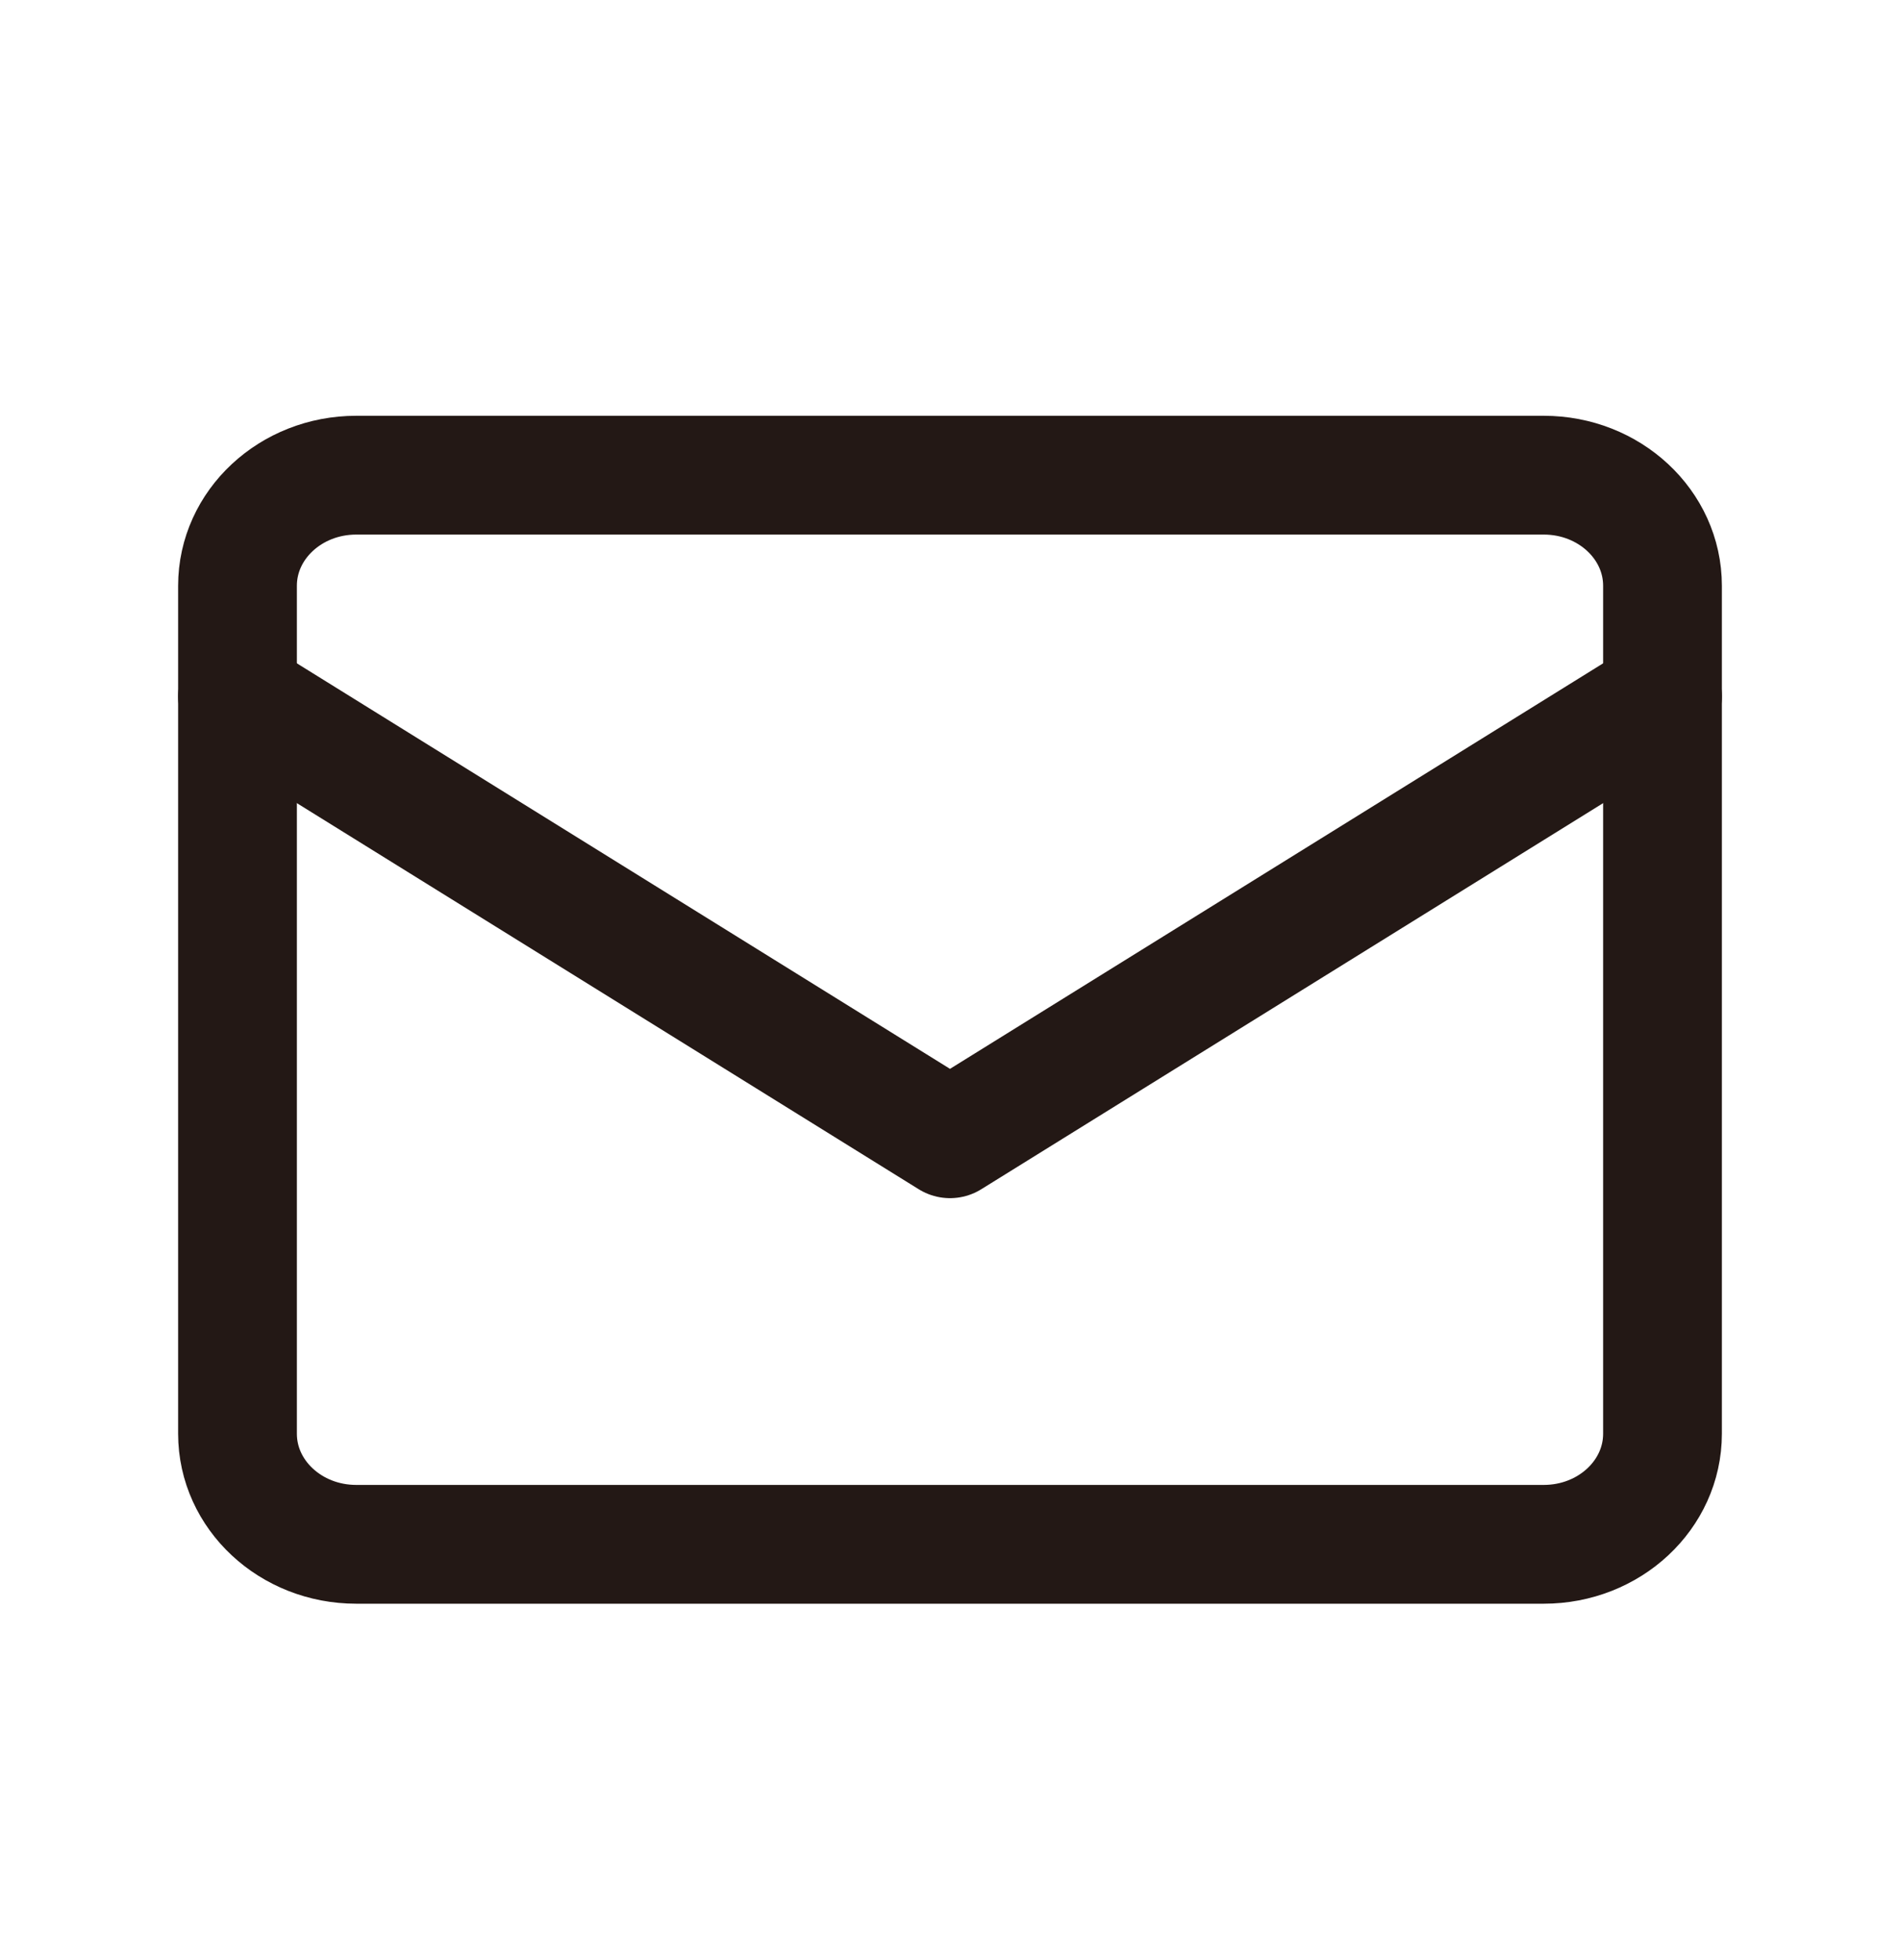
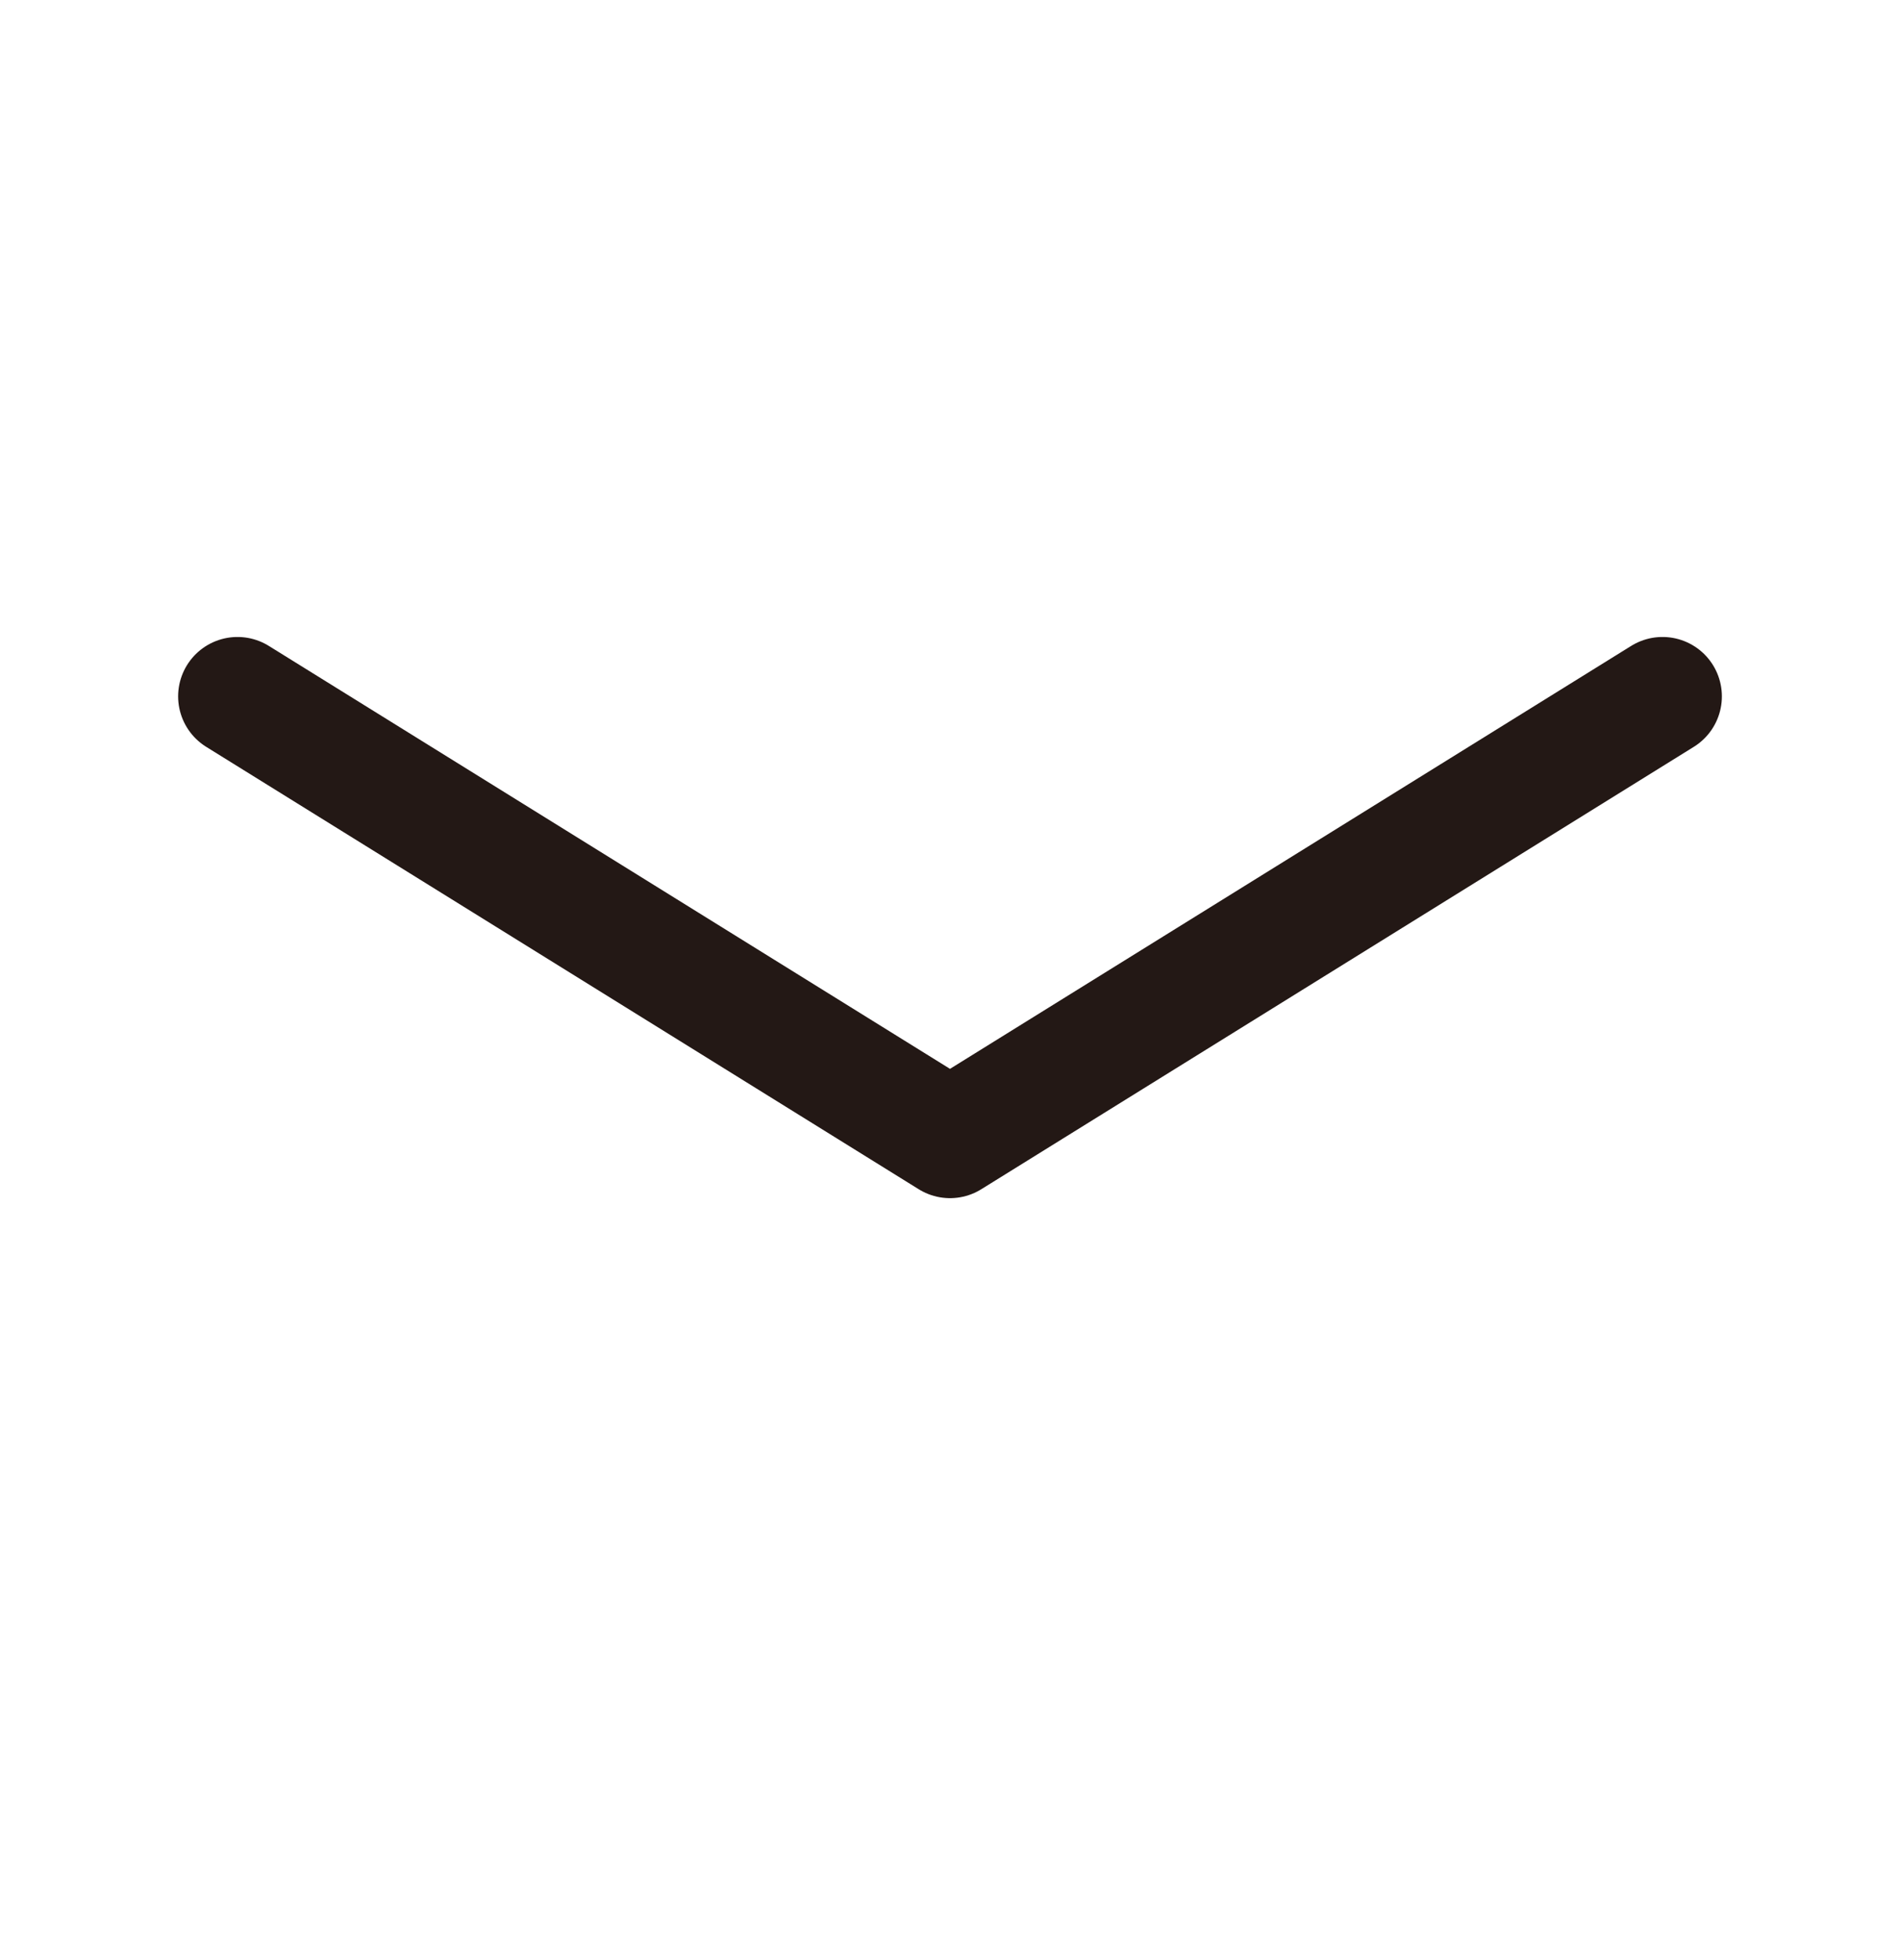
<svg xmlns="http://www.w3.org/2000/svg" width="32" height="33" viewBox="0 0 32 33" fill="none">
  <path d="M4 11.724L16 19.172L28 11.724" stroke="#231815" stroke-width="2" stroke-linecap="round" stroke-linejoin="round" />
-   <path d="M26 8H6C4.895 8 4 8.834 4 9.862V24.138C4 25.166 4.895 26 6 26H26C27.105 26 28 25.166 28 24.138V9.862C28 8.834 27.105 8 26 8Z" stroke="#231815" stroke-width="2" stroke-linecap="round" stroke-linejoin="round" />
</svg>